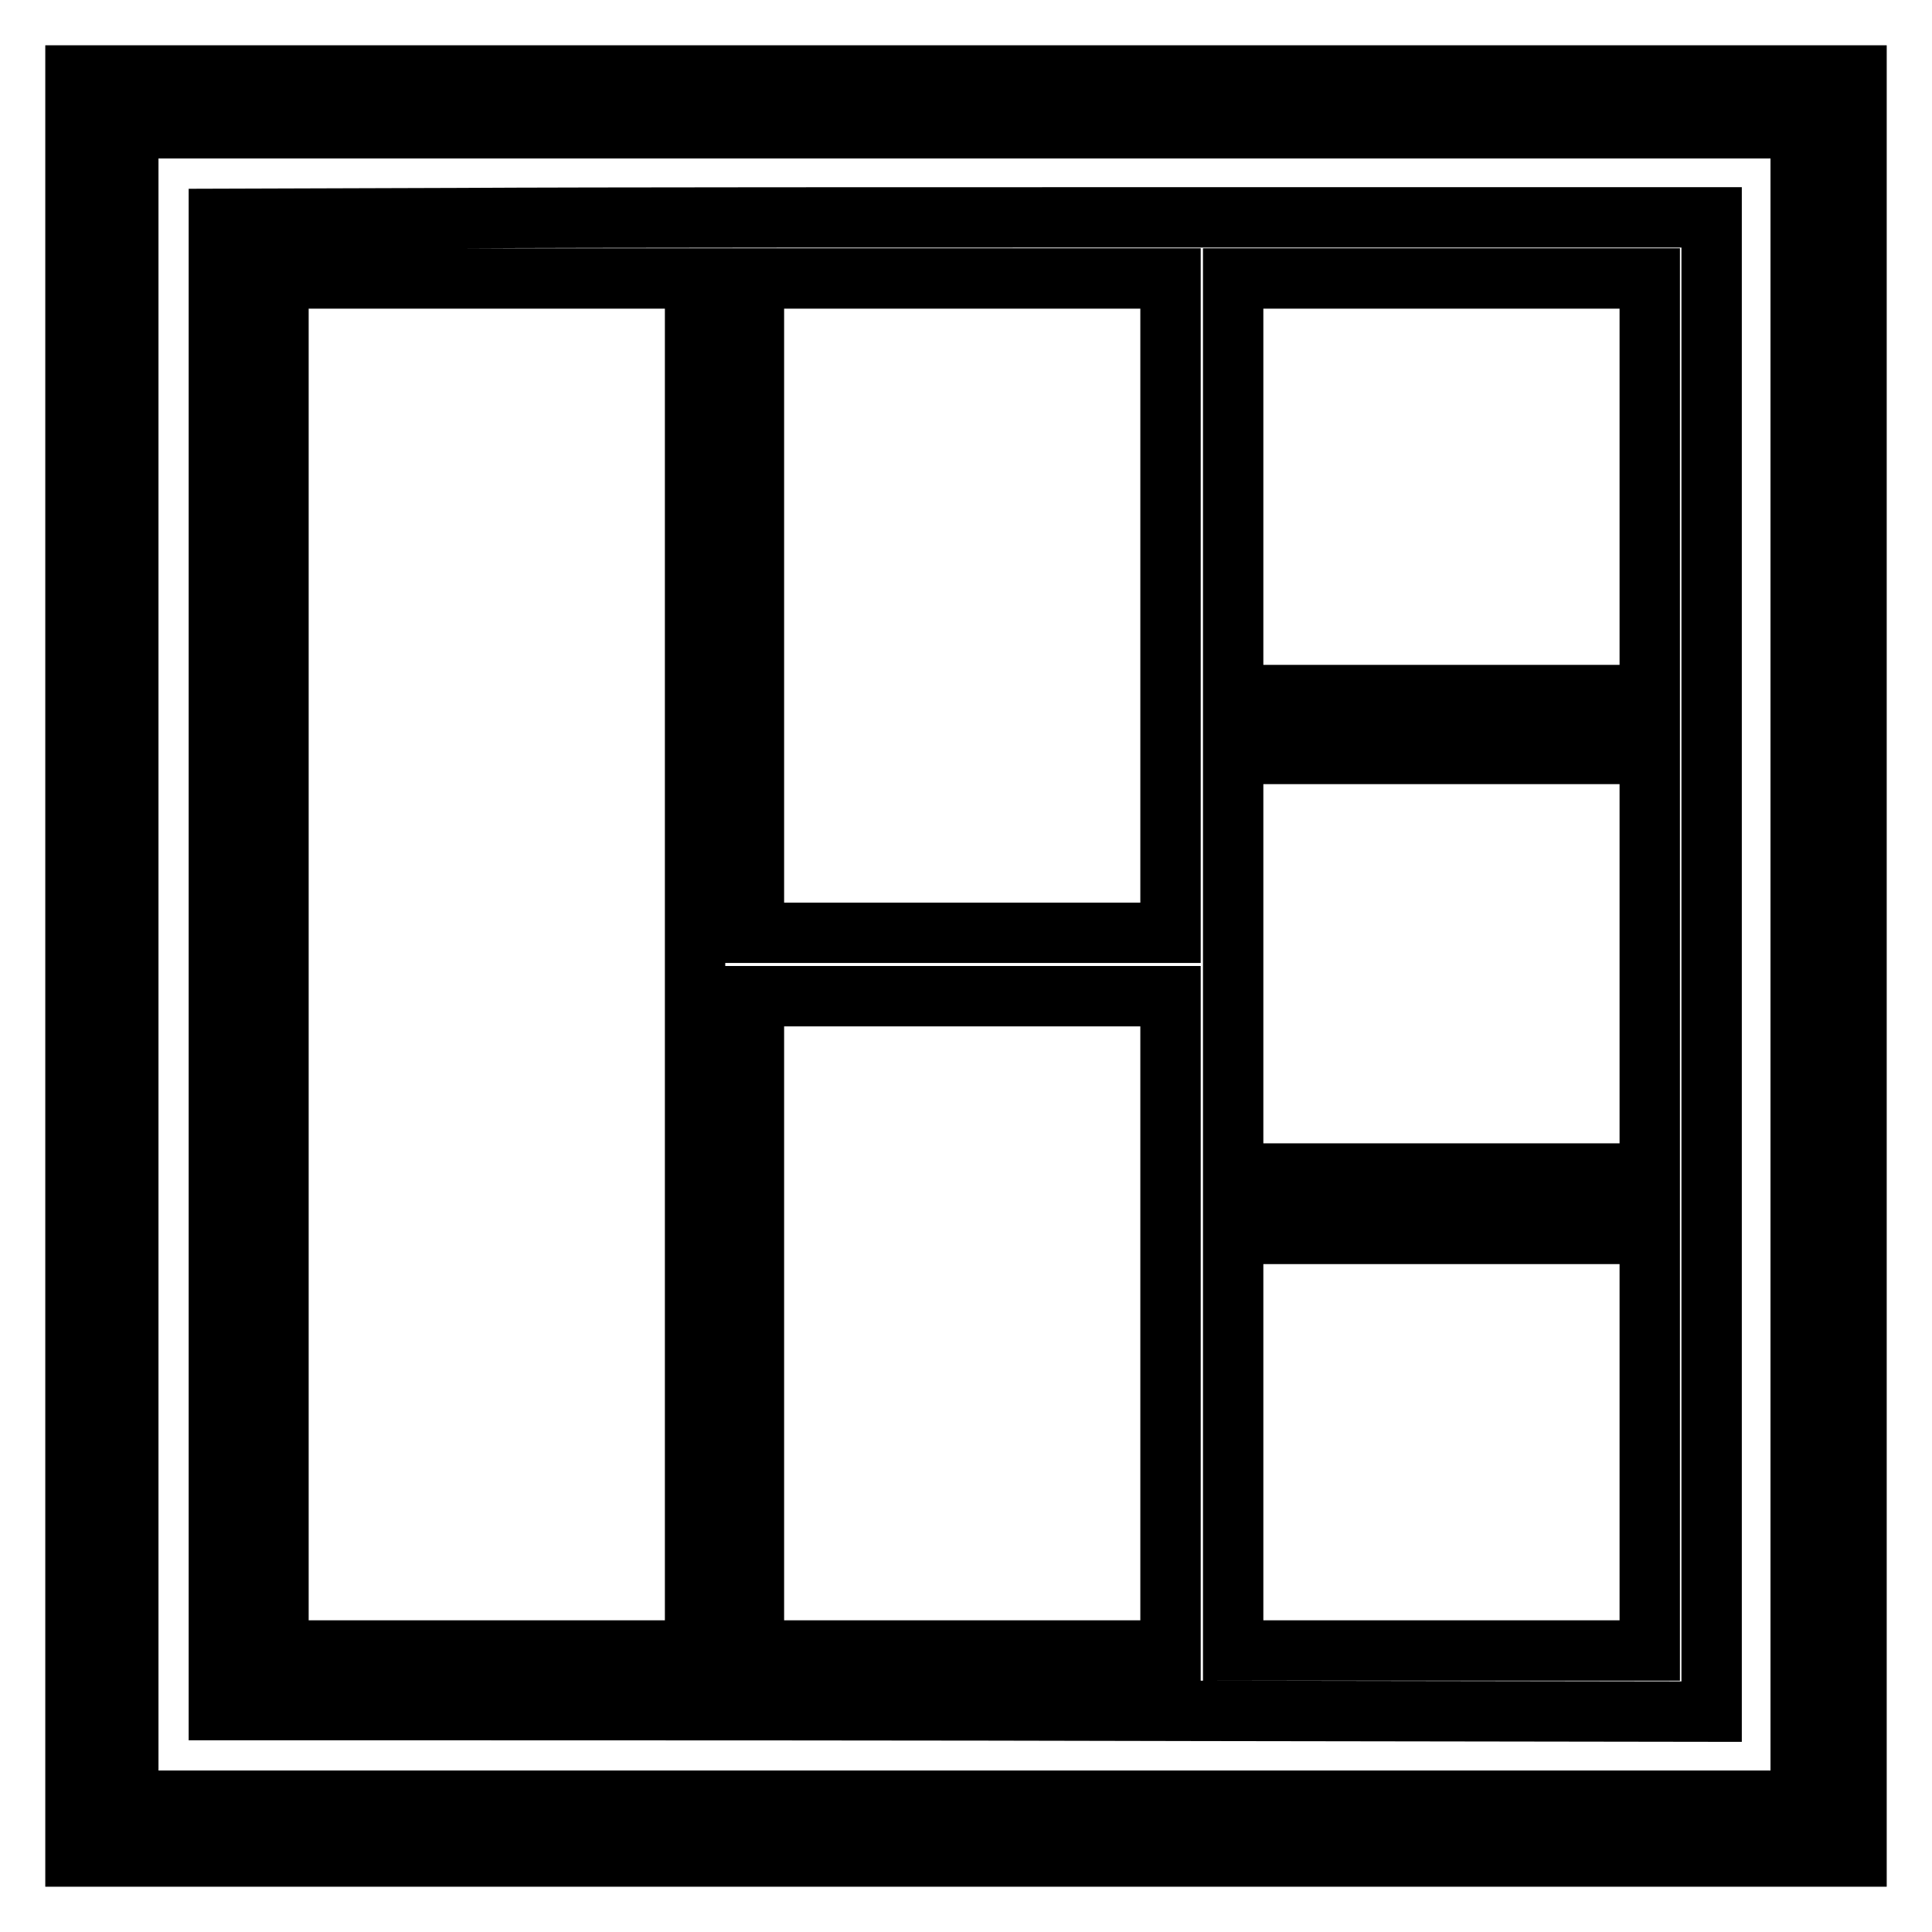
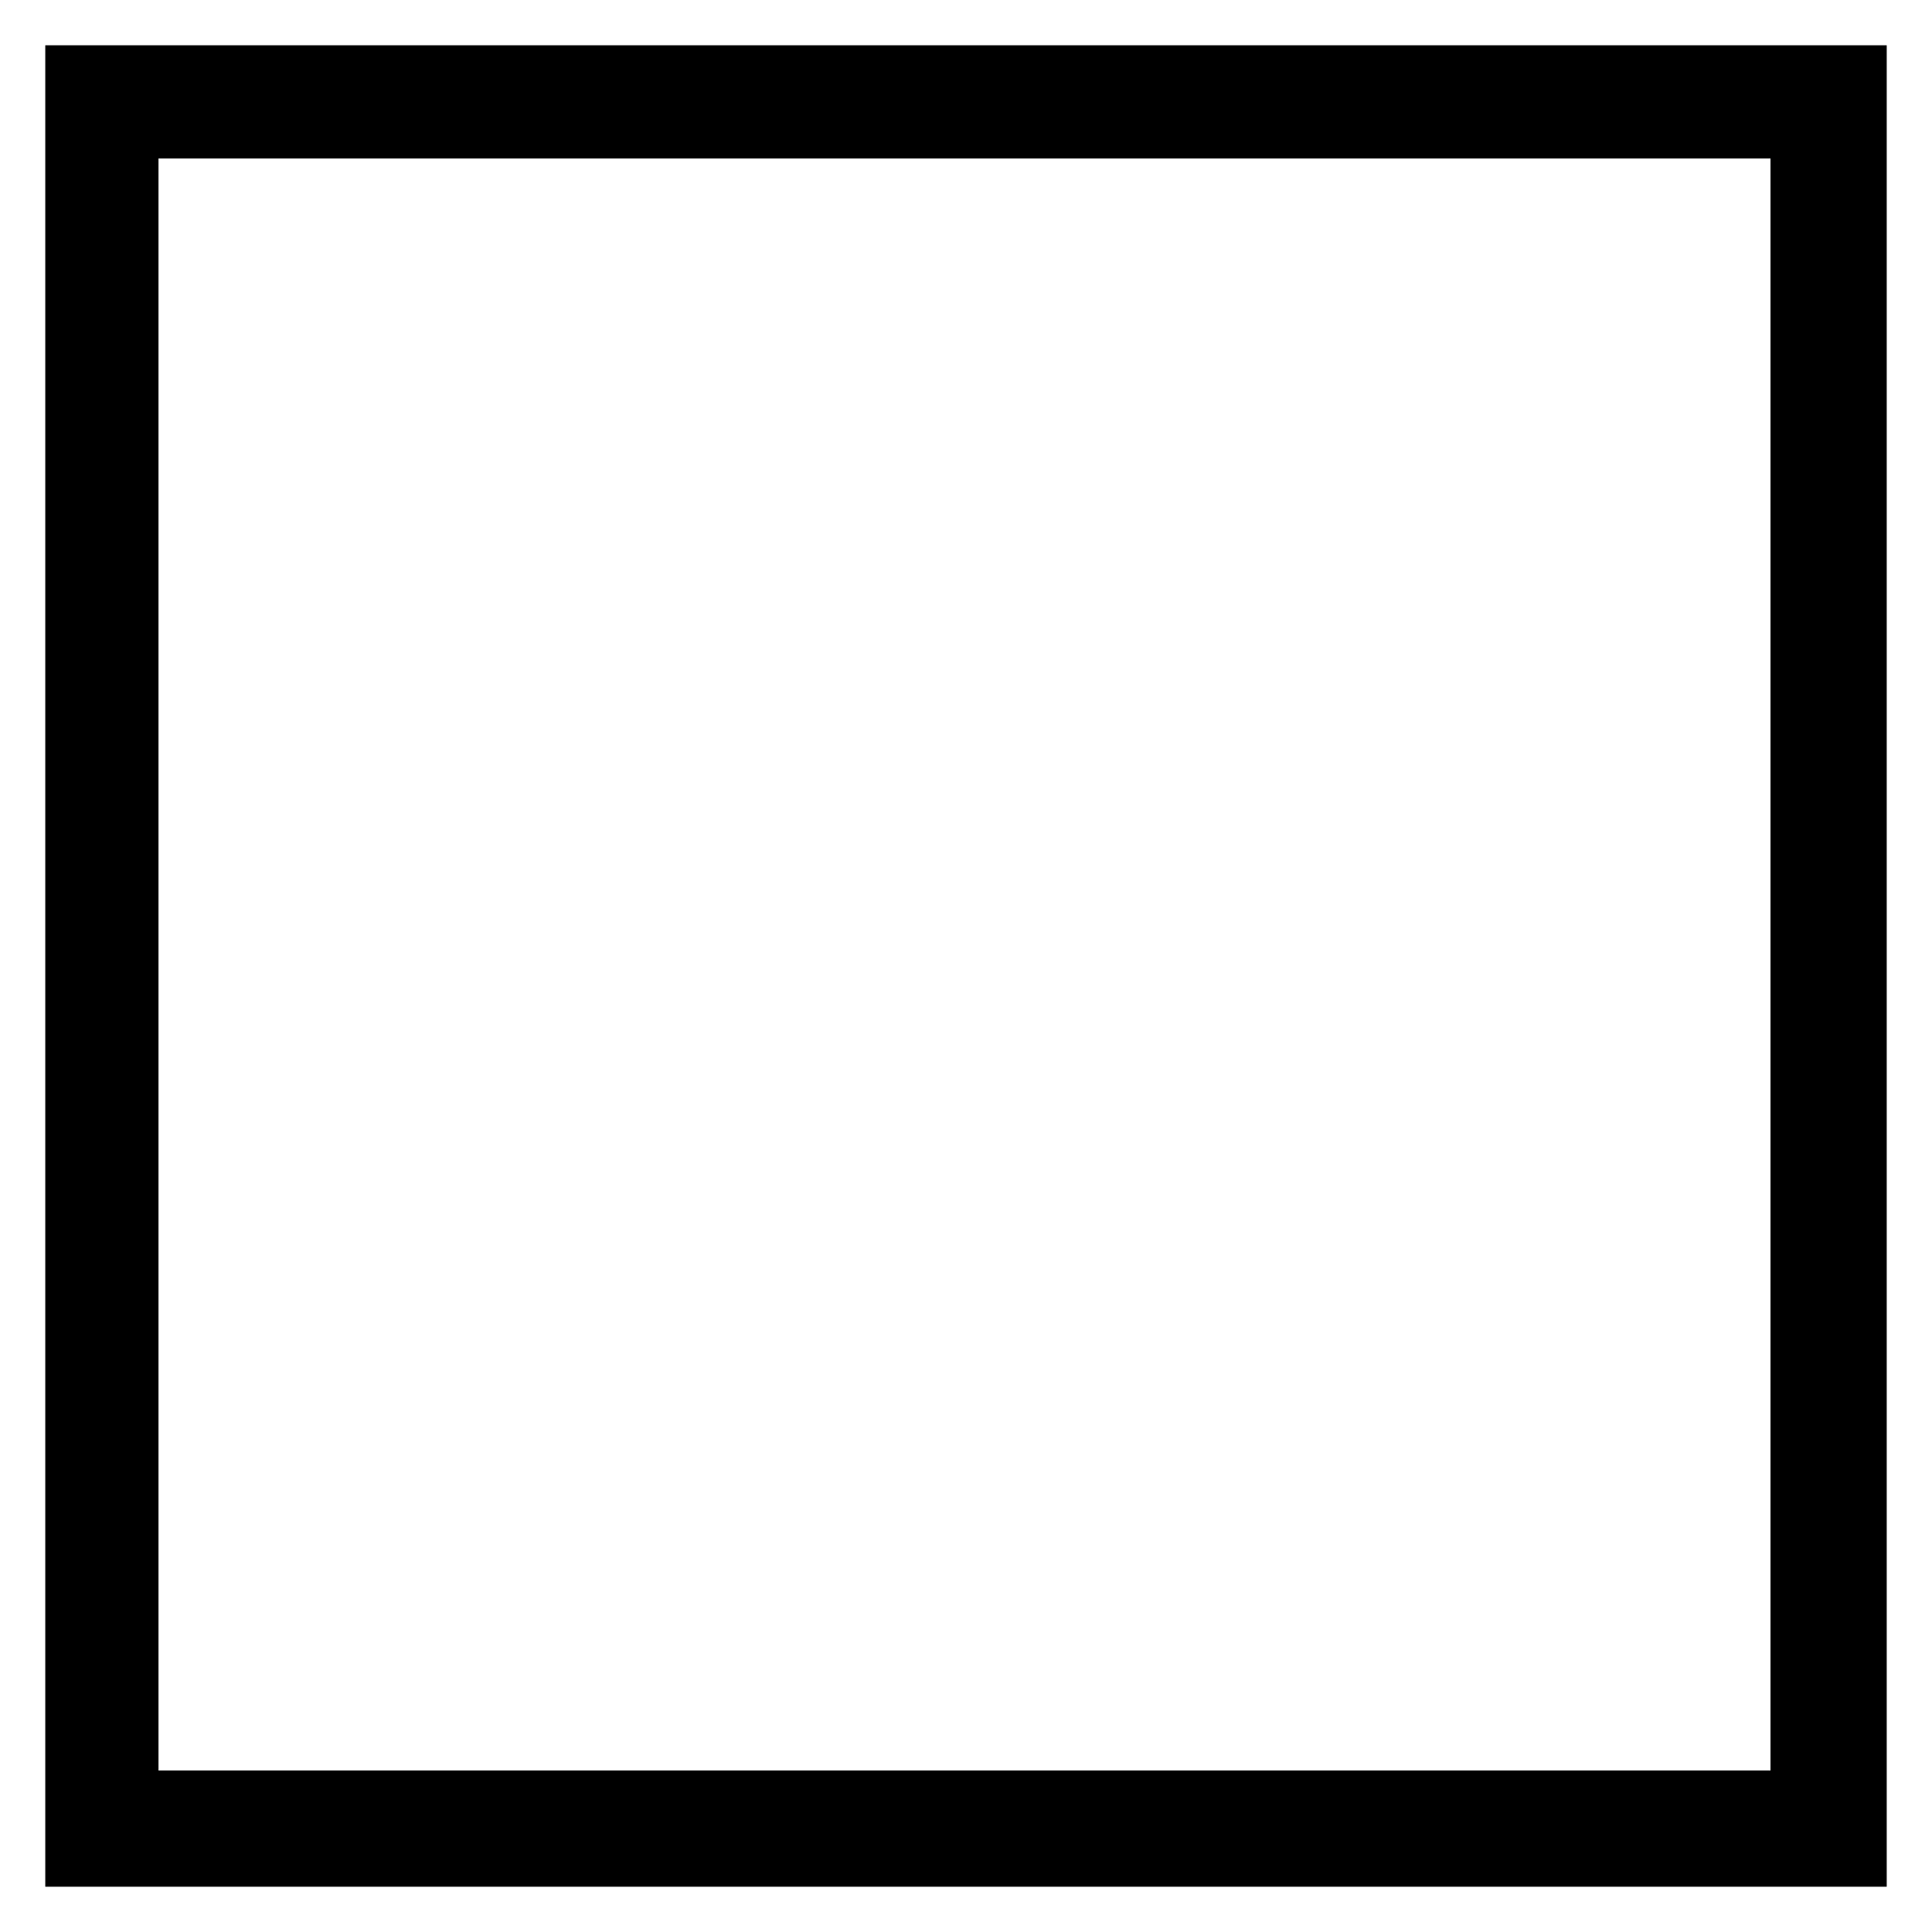
<svg xmlns="http://www.w3.org/2000/svg" version="1.1" x="0px" y="0px" viewBox="0 0 256 256" enable-background="new 0 0 256 256" xml:space="preserve">
  <g>
    <g>
      <g>
        <path stroke-width="8" fill-opacity="0" stroke="#000000" d="M10,128v118h118h118V128V10H128H10V128z M238.6,127.8v110.8H127.8H17V127.8V17h110.8h110.8L238.6,127.8L238.6,127.8z" />
-         <path stroke-width="8" fill-opacity="0" stroke="#000000" d="M60.6,28.9L29,29v98.8v98.8h31.4c17.2,0,61.8,0,98.9,0.1l67.5,0.1v-99v-99h-67.2C122.6,28.8,78.1,28.8,60.6,28.9z M92.1,127.8v90.9H64.5H36.9v-90.9V36.9h27.6h27.6V127.8z M155.1,80.2v43.4h-27.6H99.9V80.2V36.9h27.6h27.6L155.1,80.2L155.1,80.2z M218.6,64.5v27.6h-27.6h-27.6V64.5V36.9h27.6h27.6V64.5z M218.6,127.7v27.8h-27.6h-27.6v-27.8V99.9h27.6h27.6V127.7z M155.1,175.3v43.4h-27.6H99.9v-43.4v-43.3h27.6h27.6L155.1,175.3L155.1,175.3z M218.6,191.1v27.6h-27.6h-27.6v-27.6v-27.6h27.6h27.6V191.1z" />
      </g>
    </g>
  </g>
</svg>